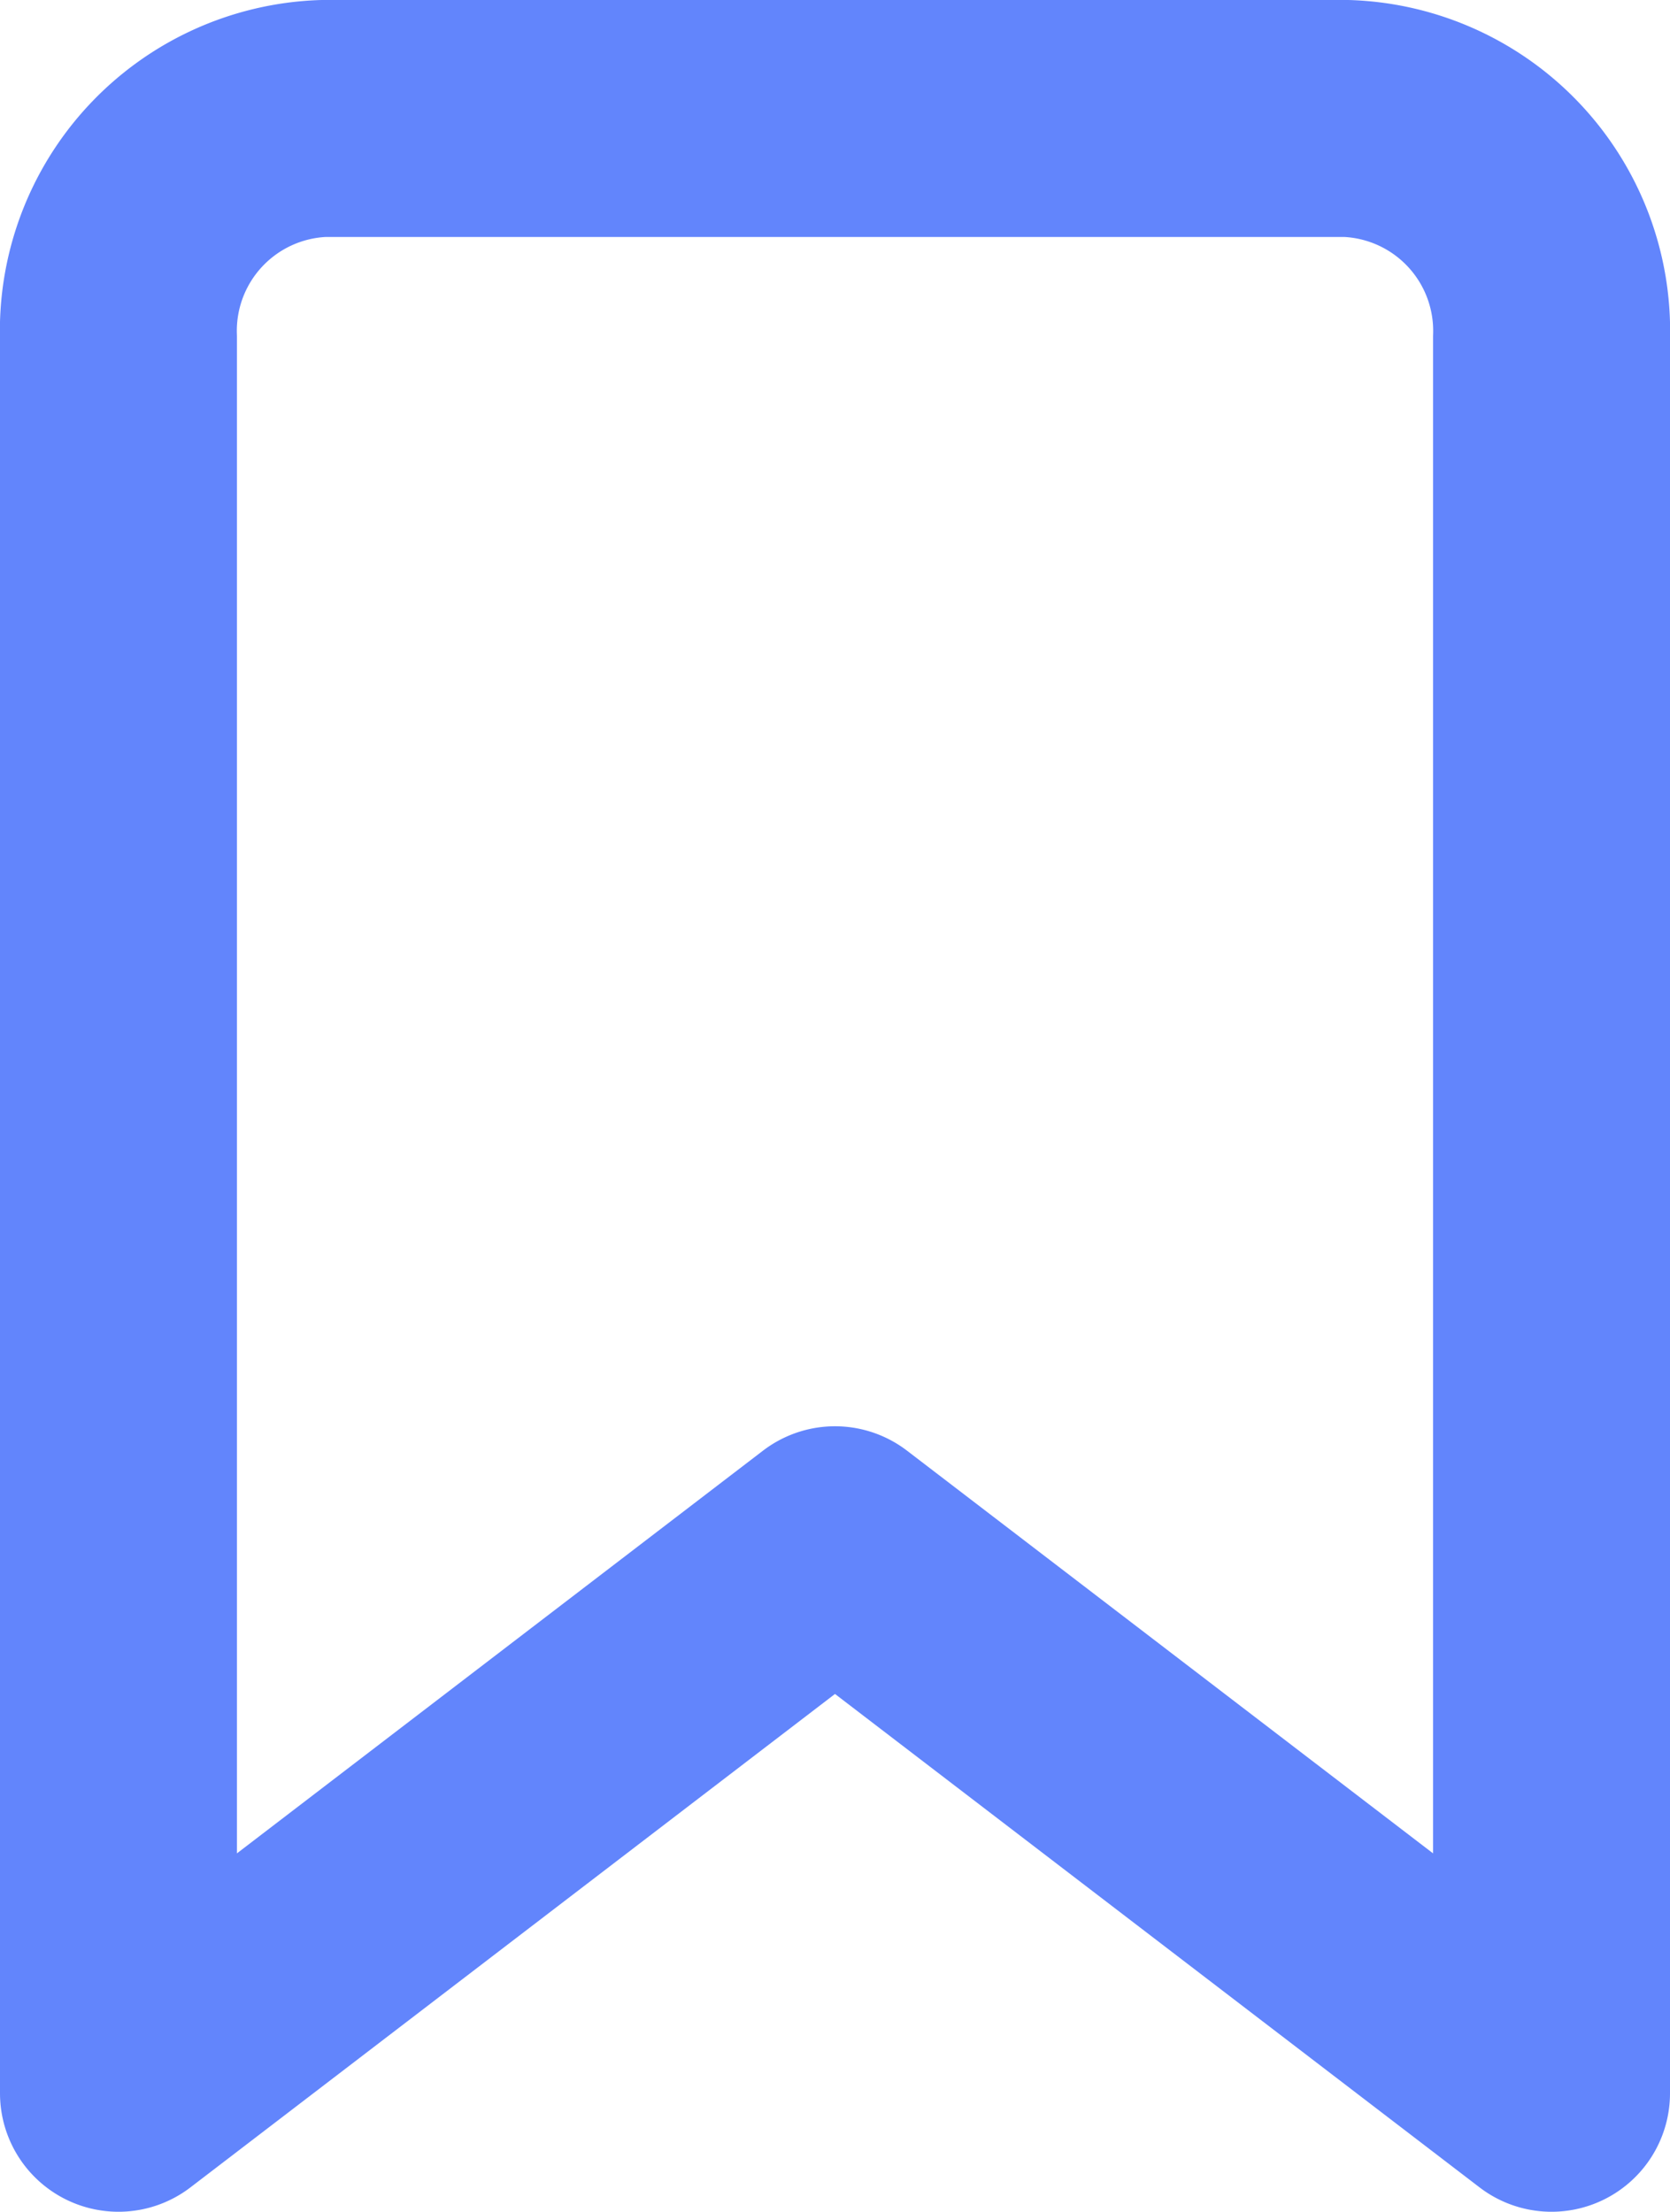
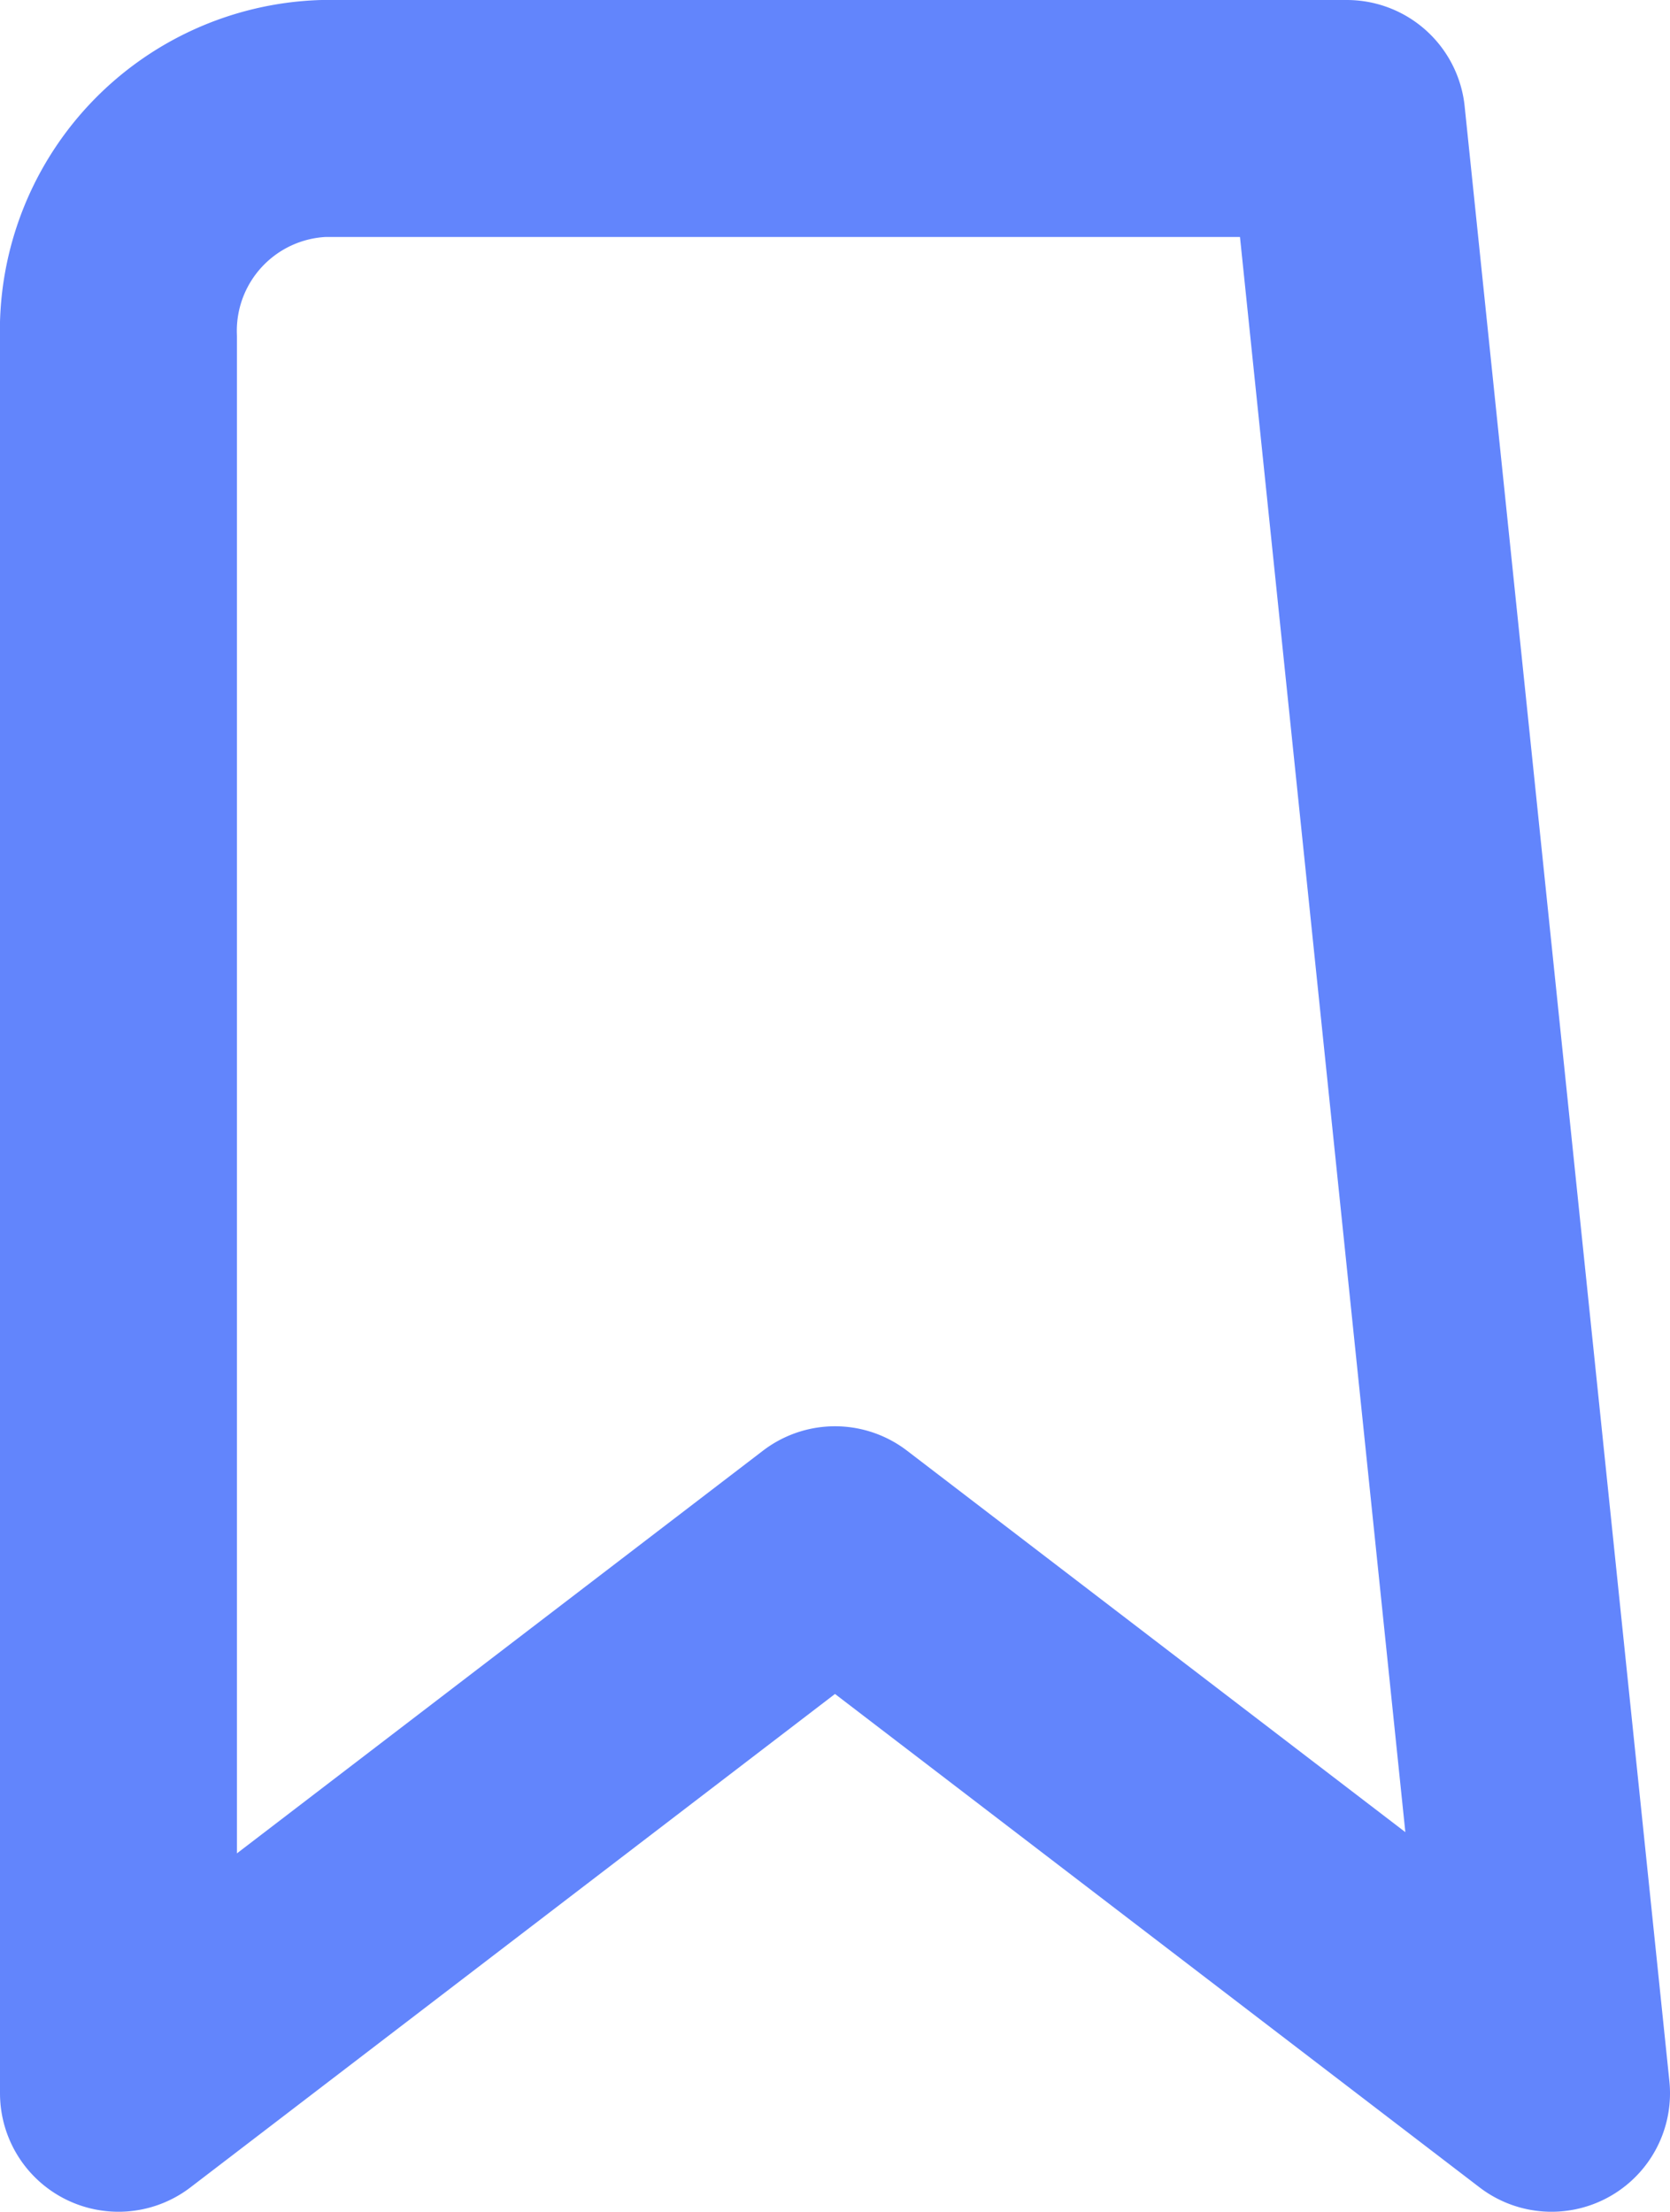
<svg xmlns="http://www.w3.org/2000/svg" width="21.144" height="28" viewBox="0 0 21.144 28">
-   <path id="Icon_feather-bookmark" data-name="Icon feather-bookmark" d="M25.644,29.5l-9.072-6.944L7.5,29.5V7.278A2.69,2.69,0,0,1,10.092,4.5h12.96a2.69,2.69,0,0,1,2.592,2.778Z" transform="translate(-6 -3)" fill="none" stroke="#6285fc" stroke-linecap="round" stroke-linejoin="round" stroke-width="3" />
+   <path id="Icon_feather-bookmark" data-name="Icon feather-bookmark" d="M25.644,29.5l-9.072-6.944L7.5,29.5V7.278A2.69,2.69,0,0,1,10.092,4.5h12.96Z" transform="translate(-6 -3)" fill="none" stroke="#6285fc" stroke-linecap="round" stroke-linejoin="round" stroke-width="3" />
</svg>